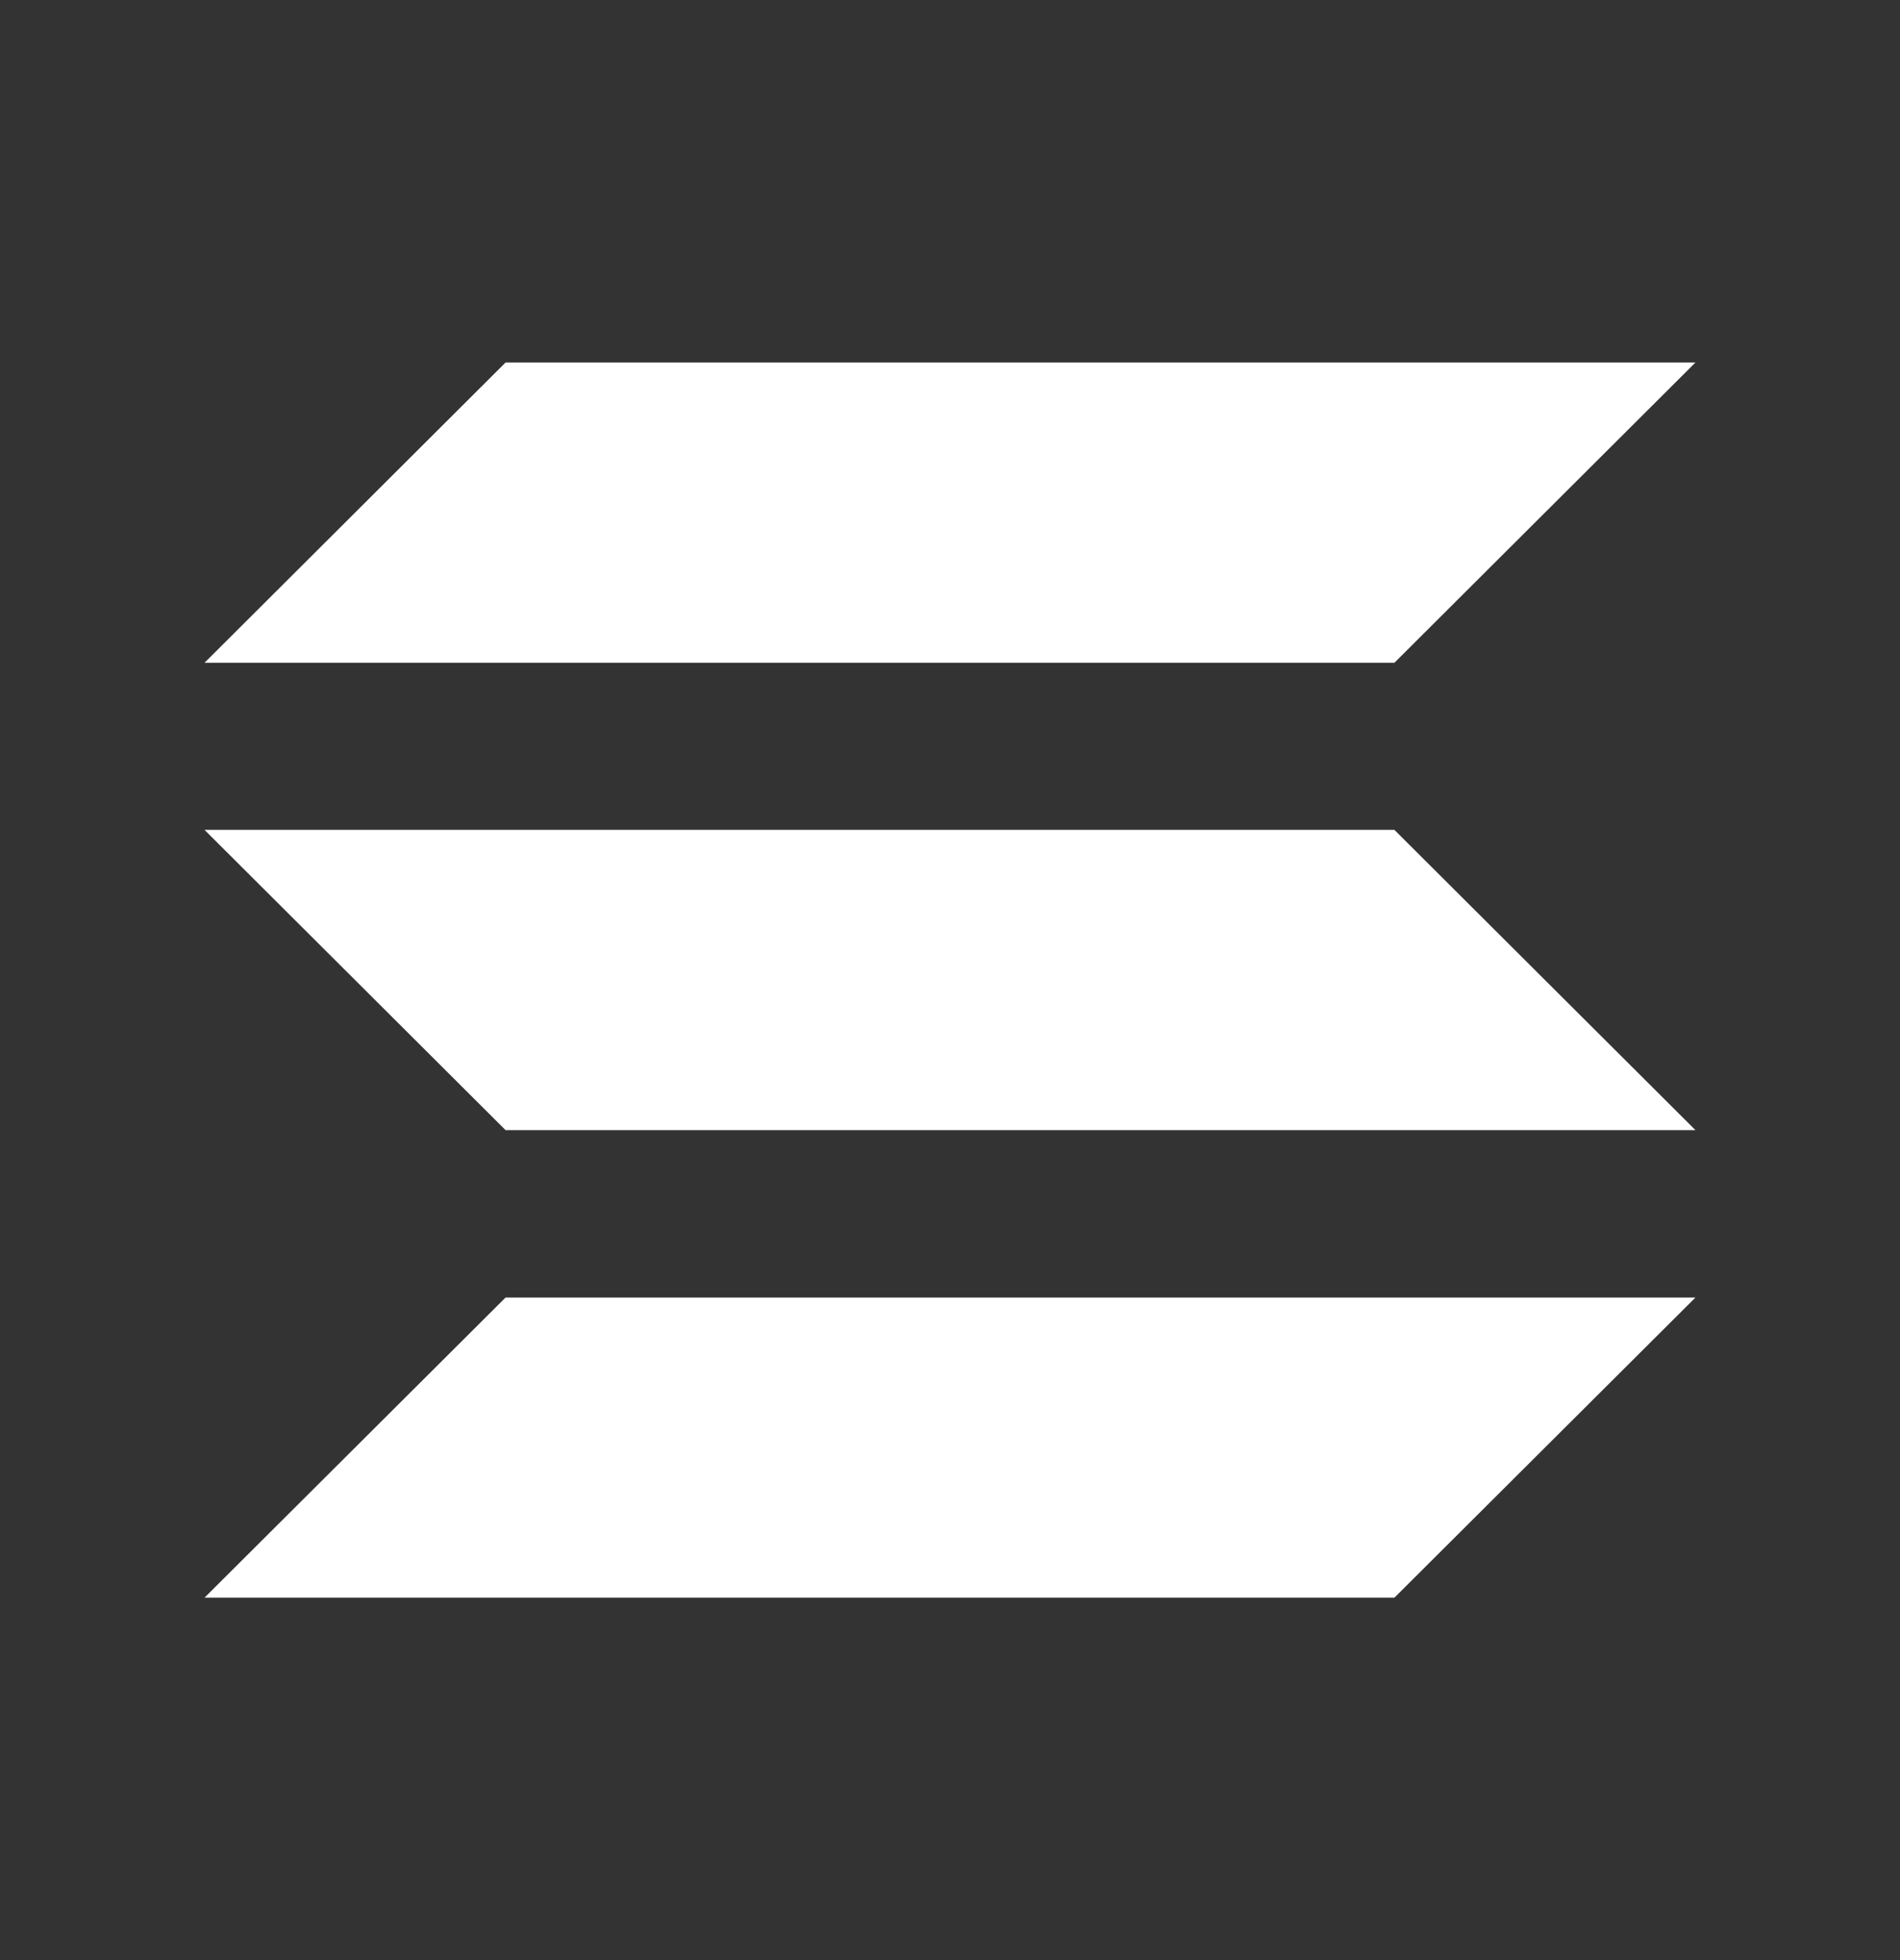
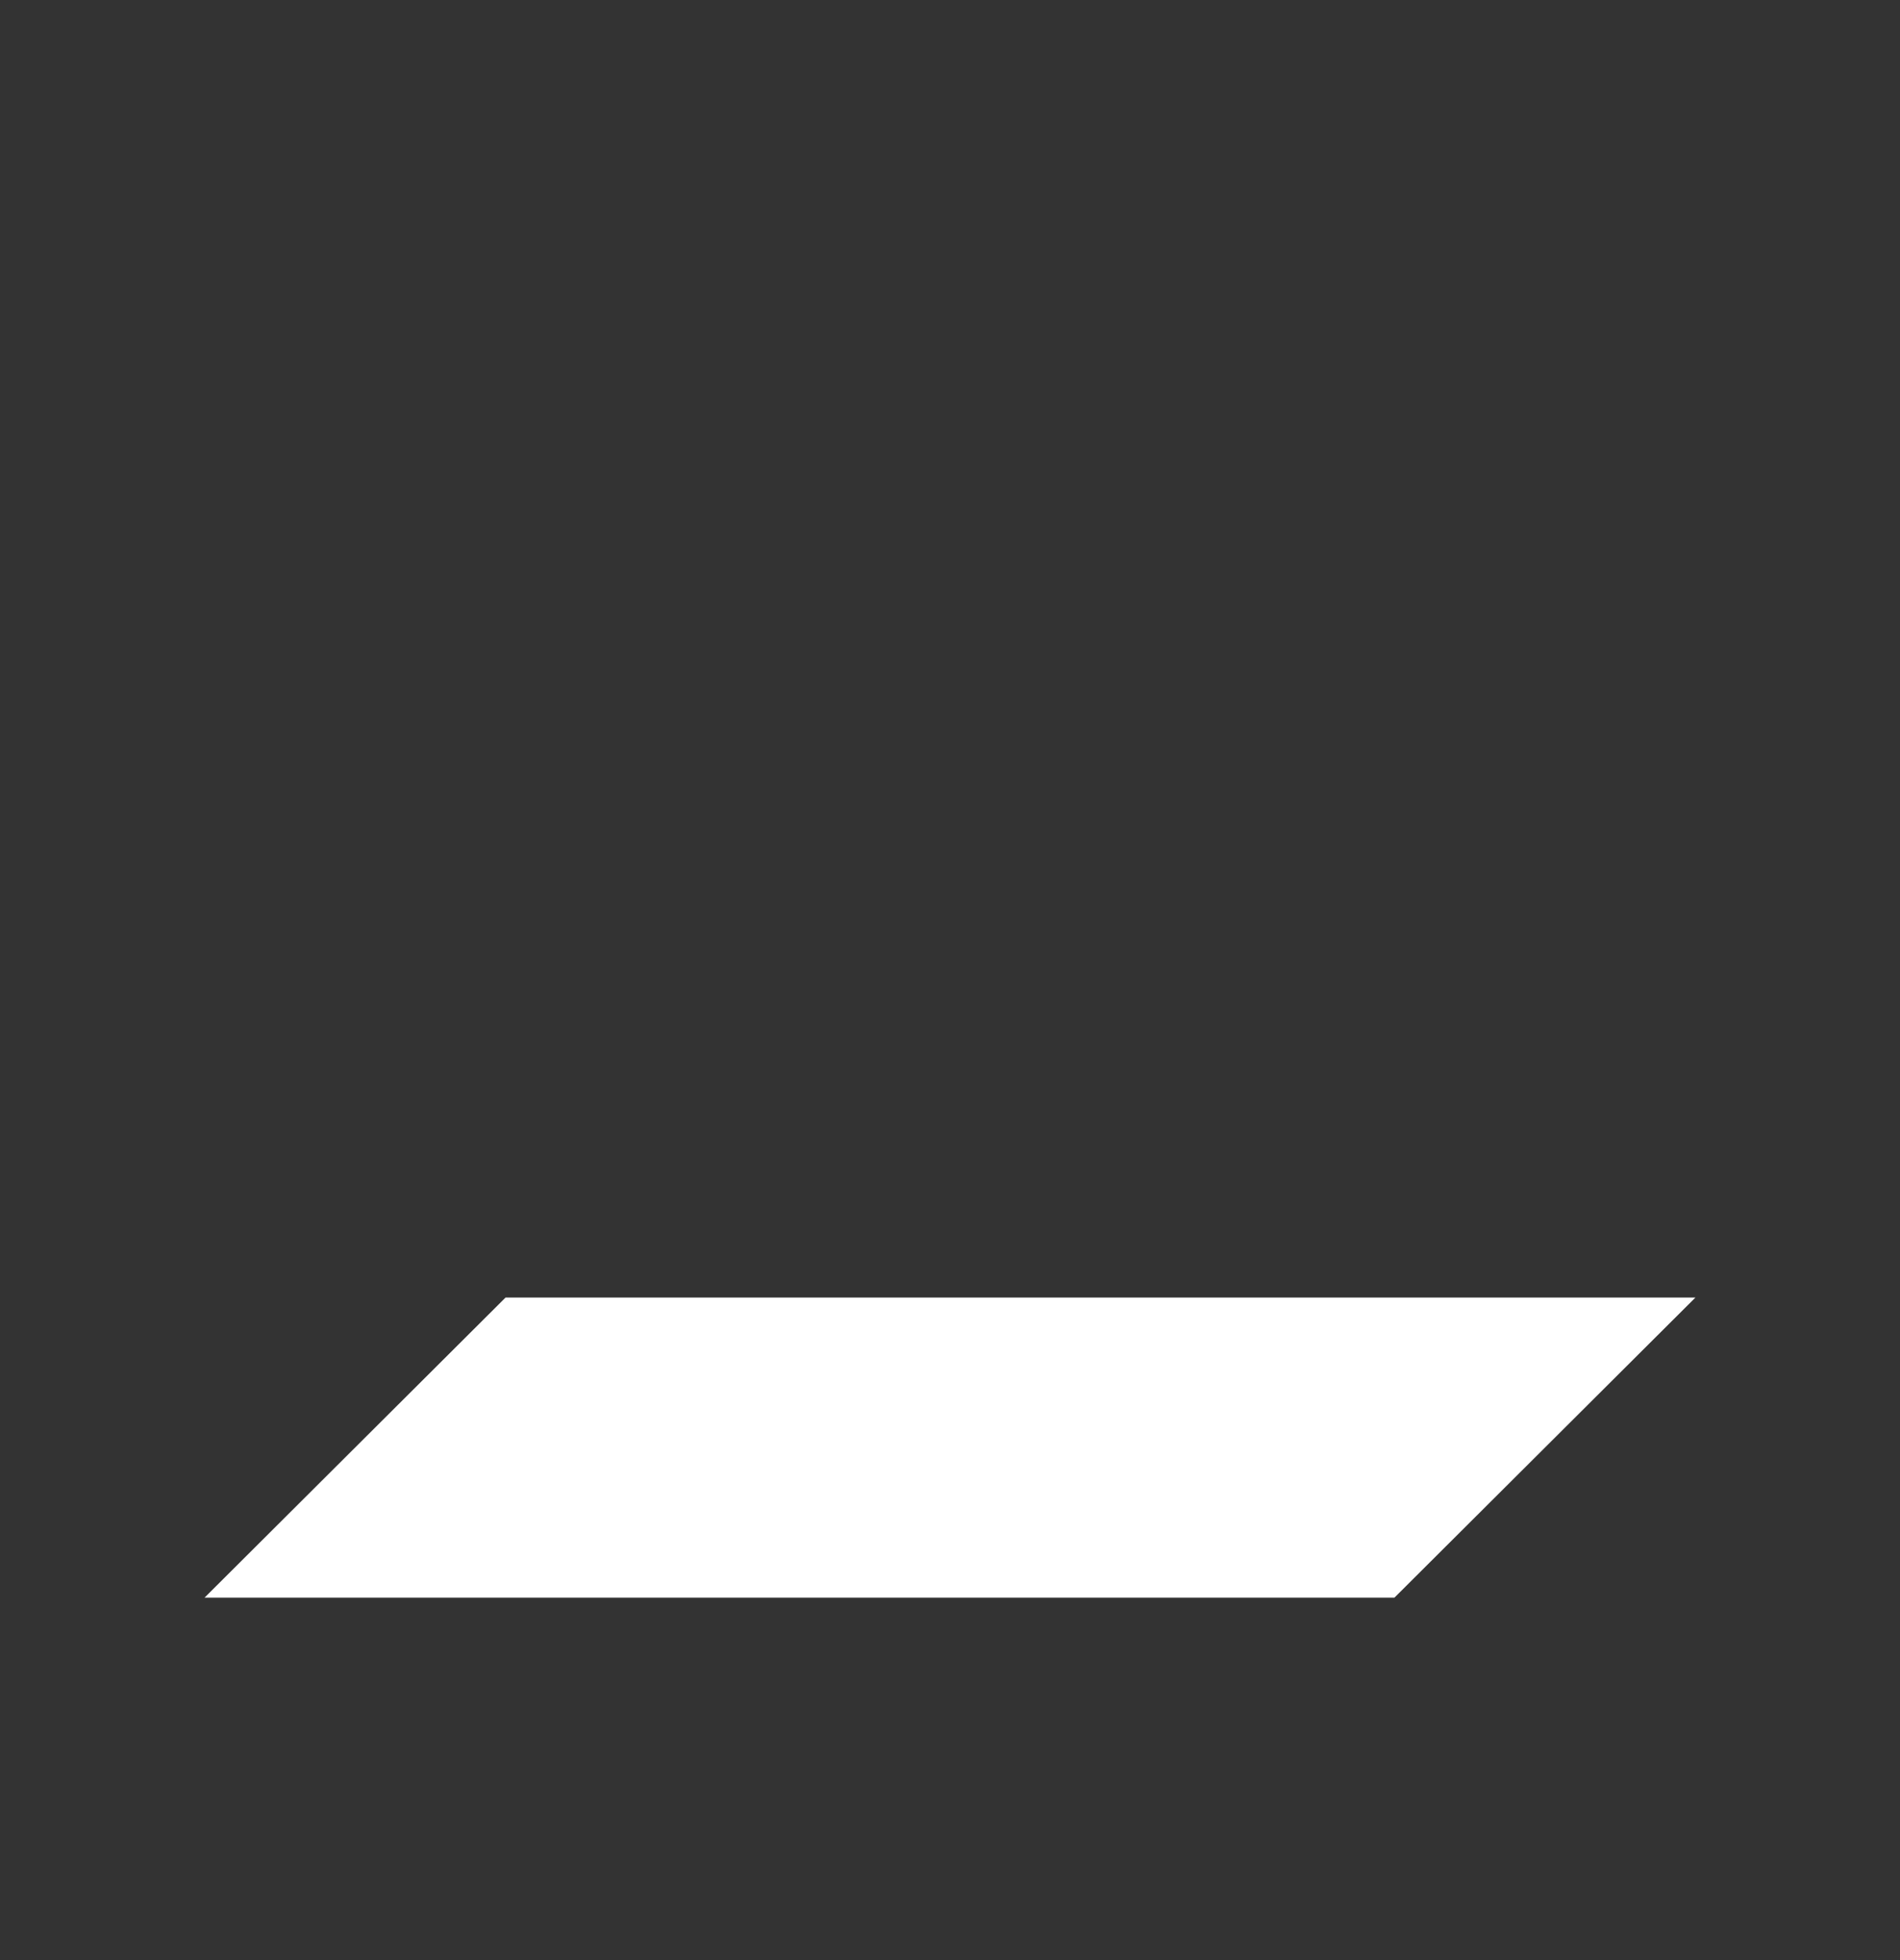
<svg xmlns="http://www.w3.org/2000/svg" width="32" height="33" viewBox="0 0 32 33" fill="none">
  <rect x="0" y="0" width="32" height="33" fill="#333333" stroke="none" />
-   <path d="M23.485 11.158H3.445L8.515 6.103H28.555L23.485 11.158Z" fill="white" />
  <path d="M23.485 26.898H3.445L8.515 21.845H28.555" fill="white" />
-   <path d="M8.515 19.027H28.555L23.485 13.972H3.445" fill="white" />
</svg>